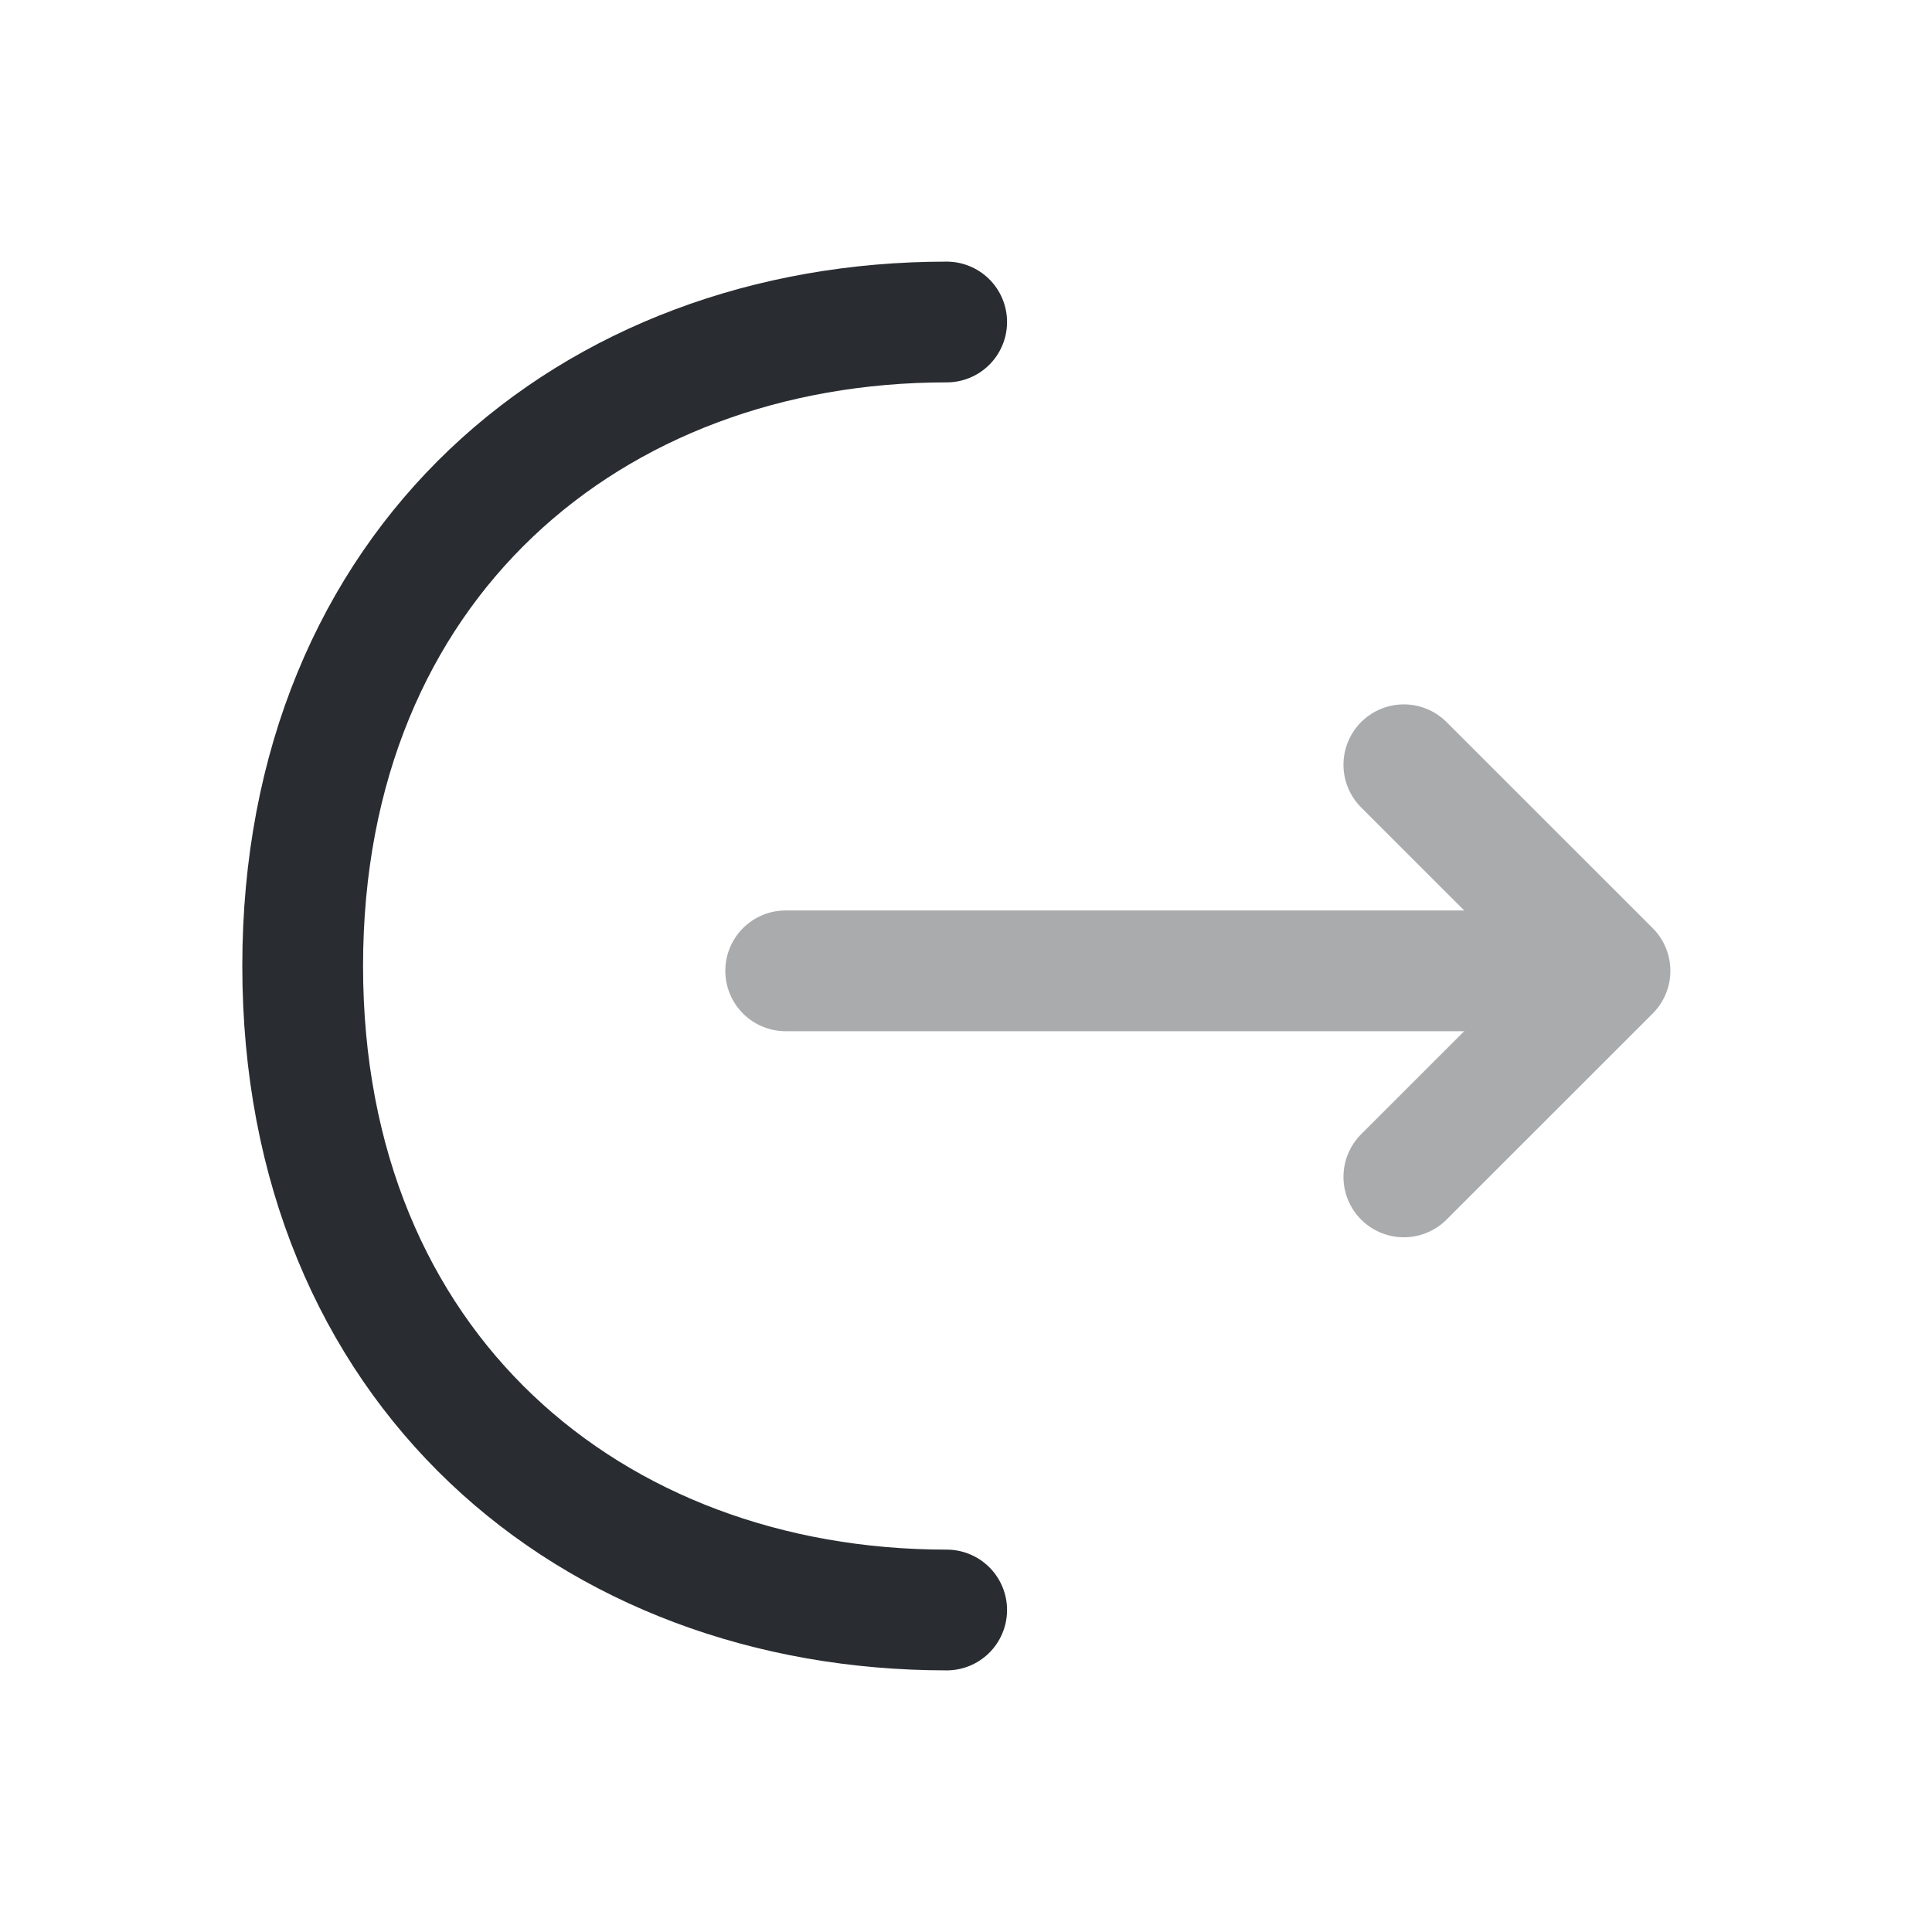
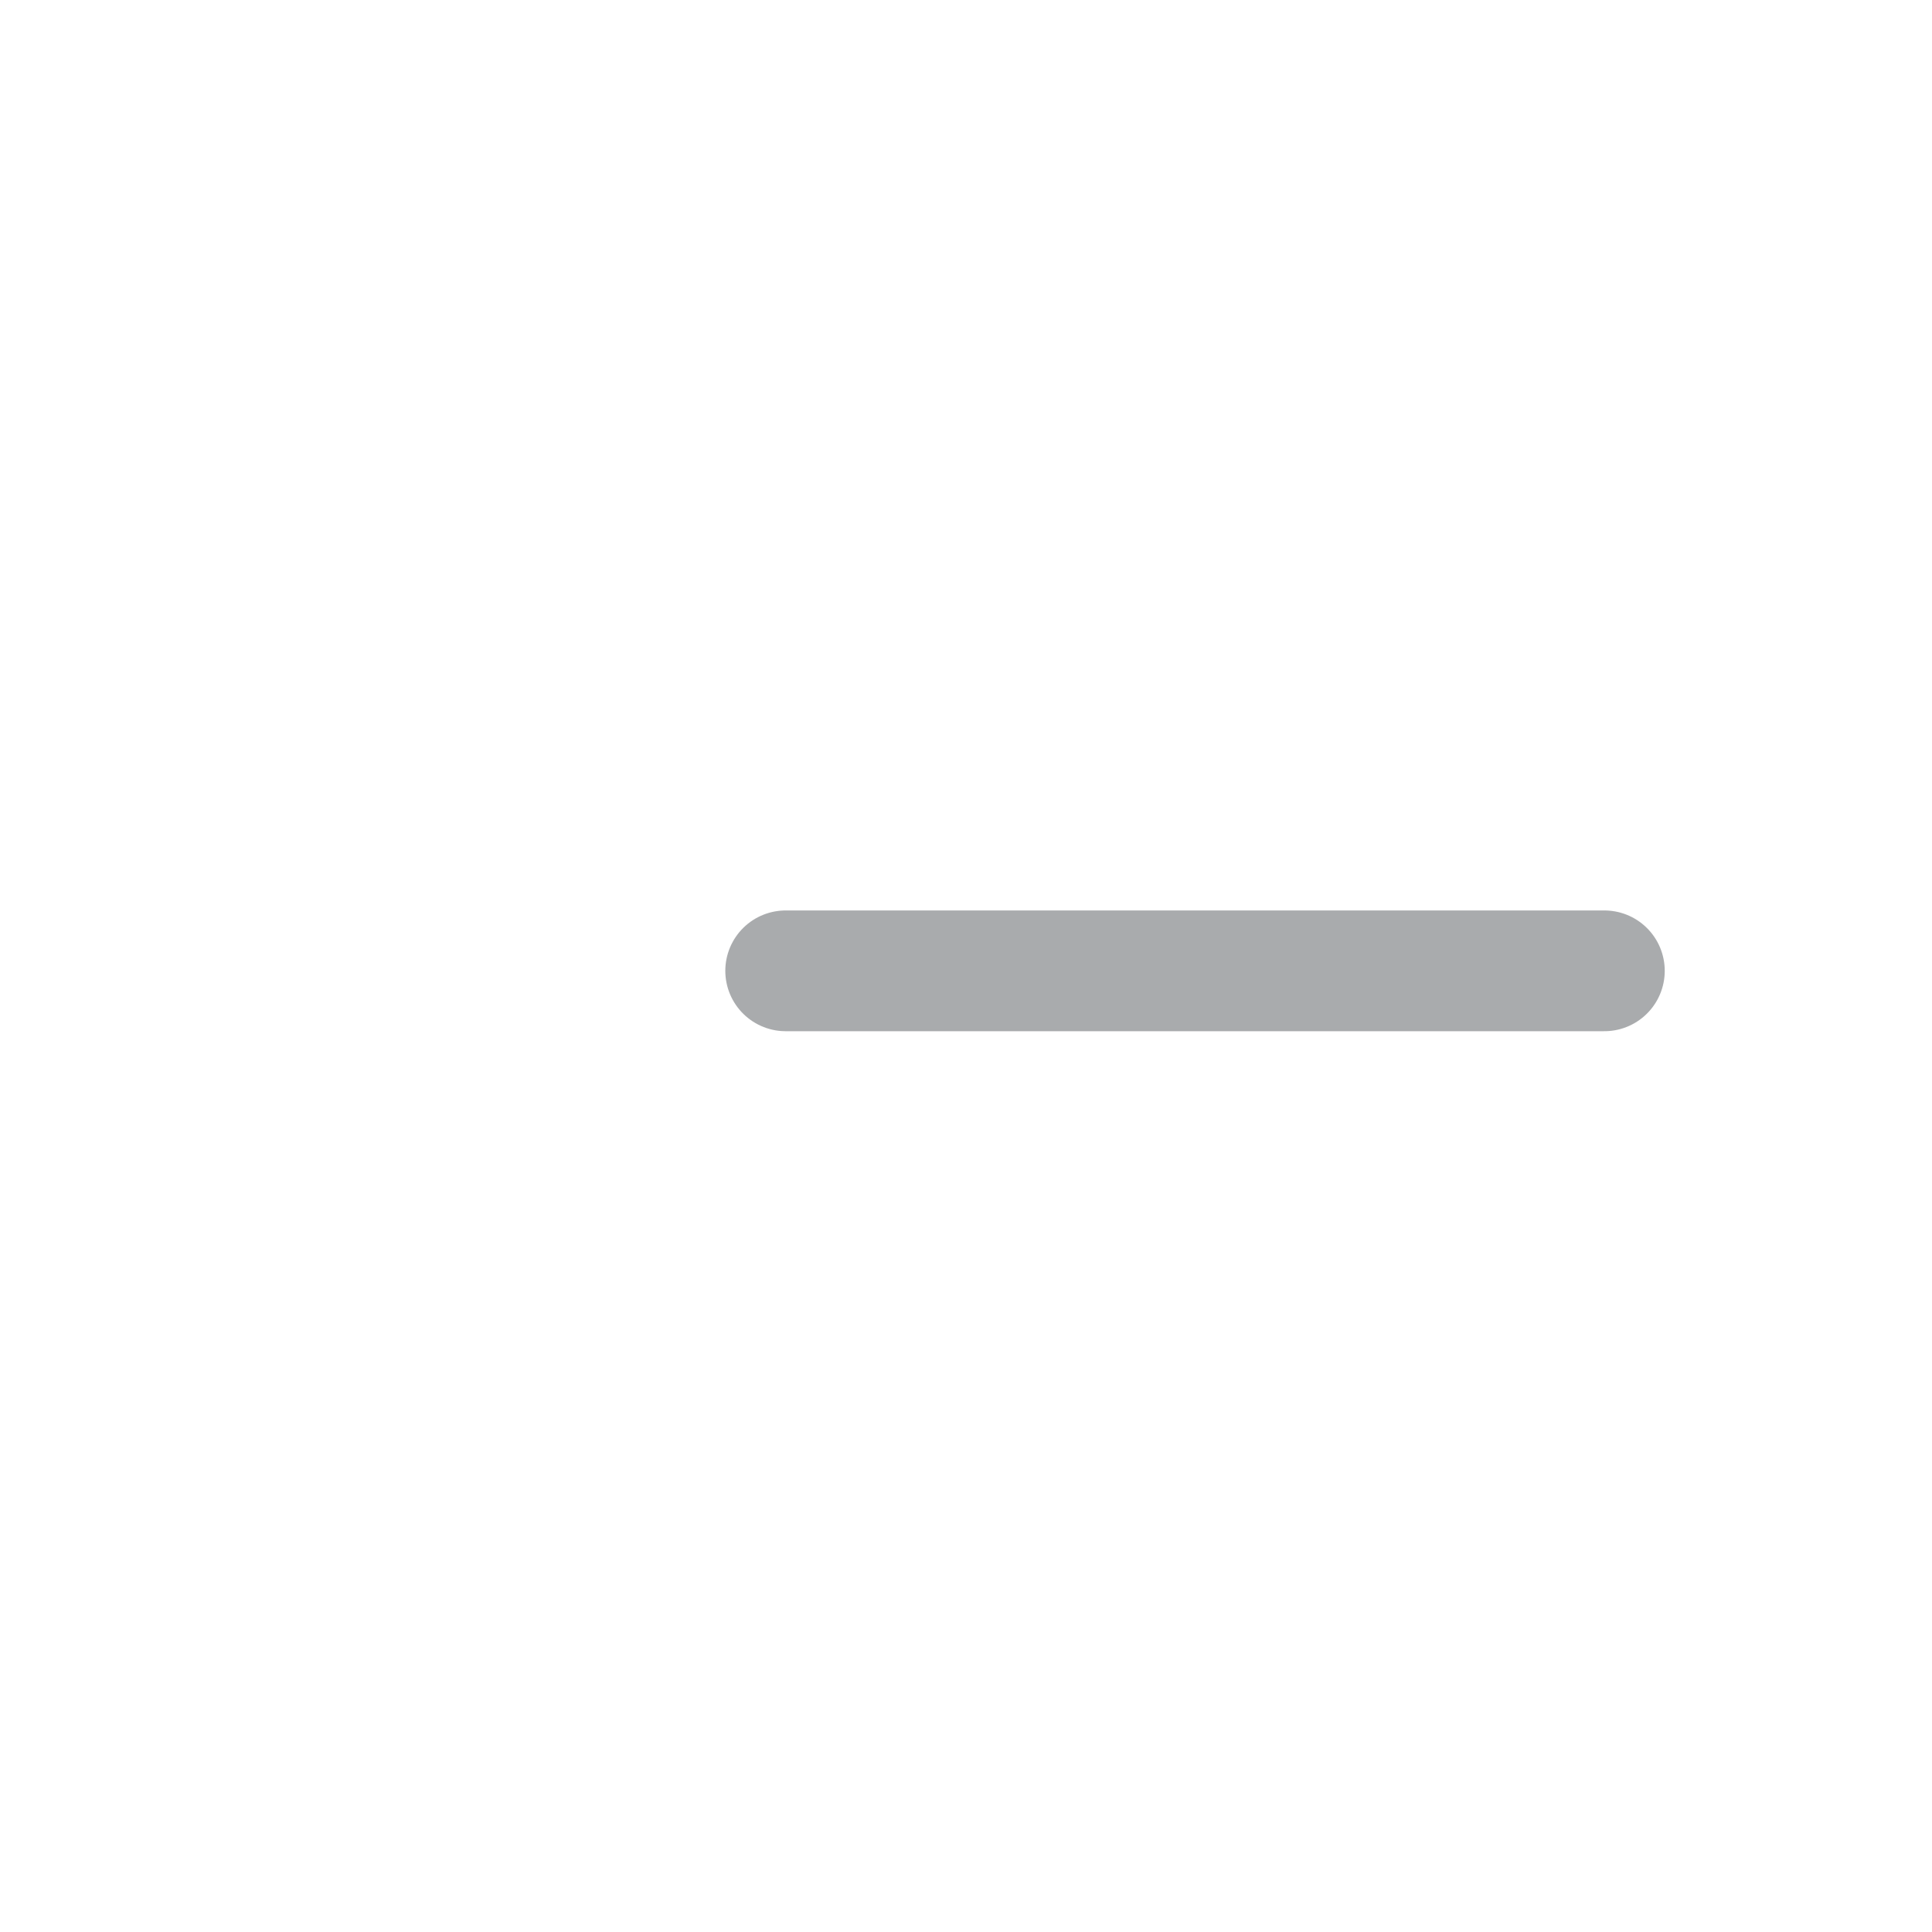
<svg xmlns="http://www.w3.org/2000/svg" width="800px" height="800px" viewBox="0 0 24 24" fill="none">
  <g opacity="0.4">
-     <path d="M17.439 14.62L20 12.06L17.439 9.5" stroke="#292D32" stroke-width="1.5" stroke-miterlimit="10" stroke-linecap="round" stroke-linejoin="round" />
    <path d="M9.76 12.06H19.93" stroke="#292D32" stroke-width="1.5" stroke-miterlimit="10" stroke-linecap="round" stroke-linejoin="round" />
  </g>
-   <path d="M11.76 20C7.34 20 3.76 17 3.76 12C3.76 7 7.34 4 11.76 4" stroke="#292D32" stroke-width="1.5" stroke-miterlimit="10" stroke-linecap="round" stroke-linejoin="round" />
</svg>